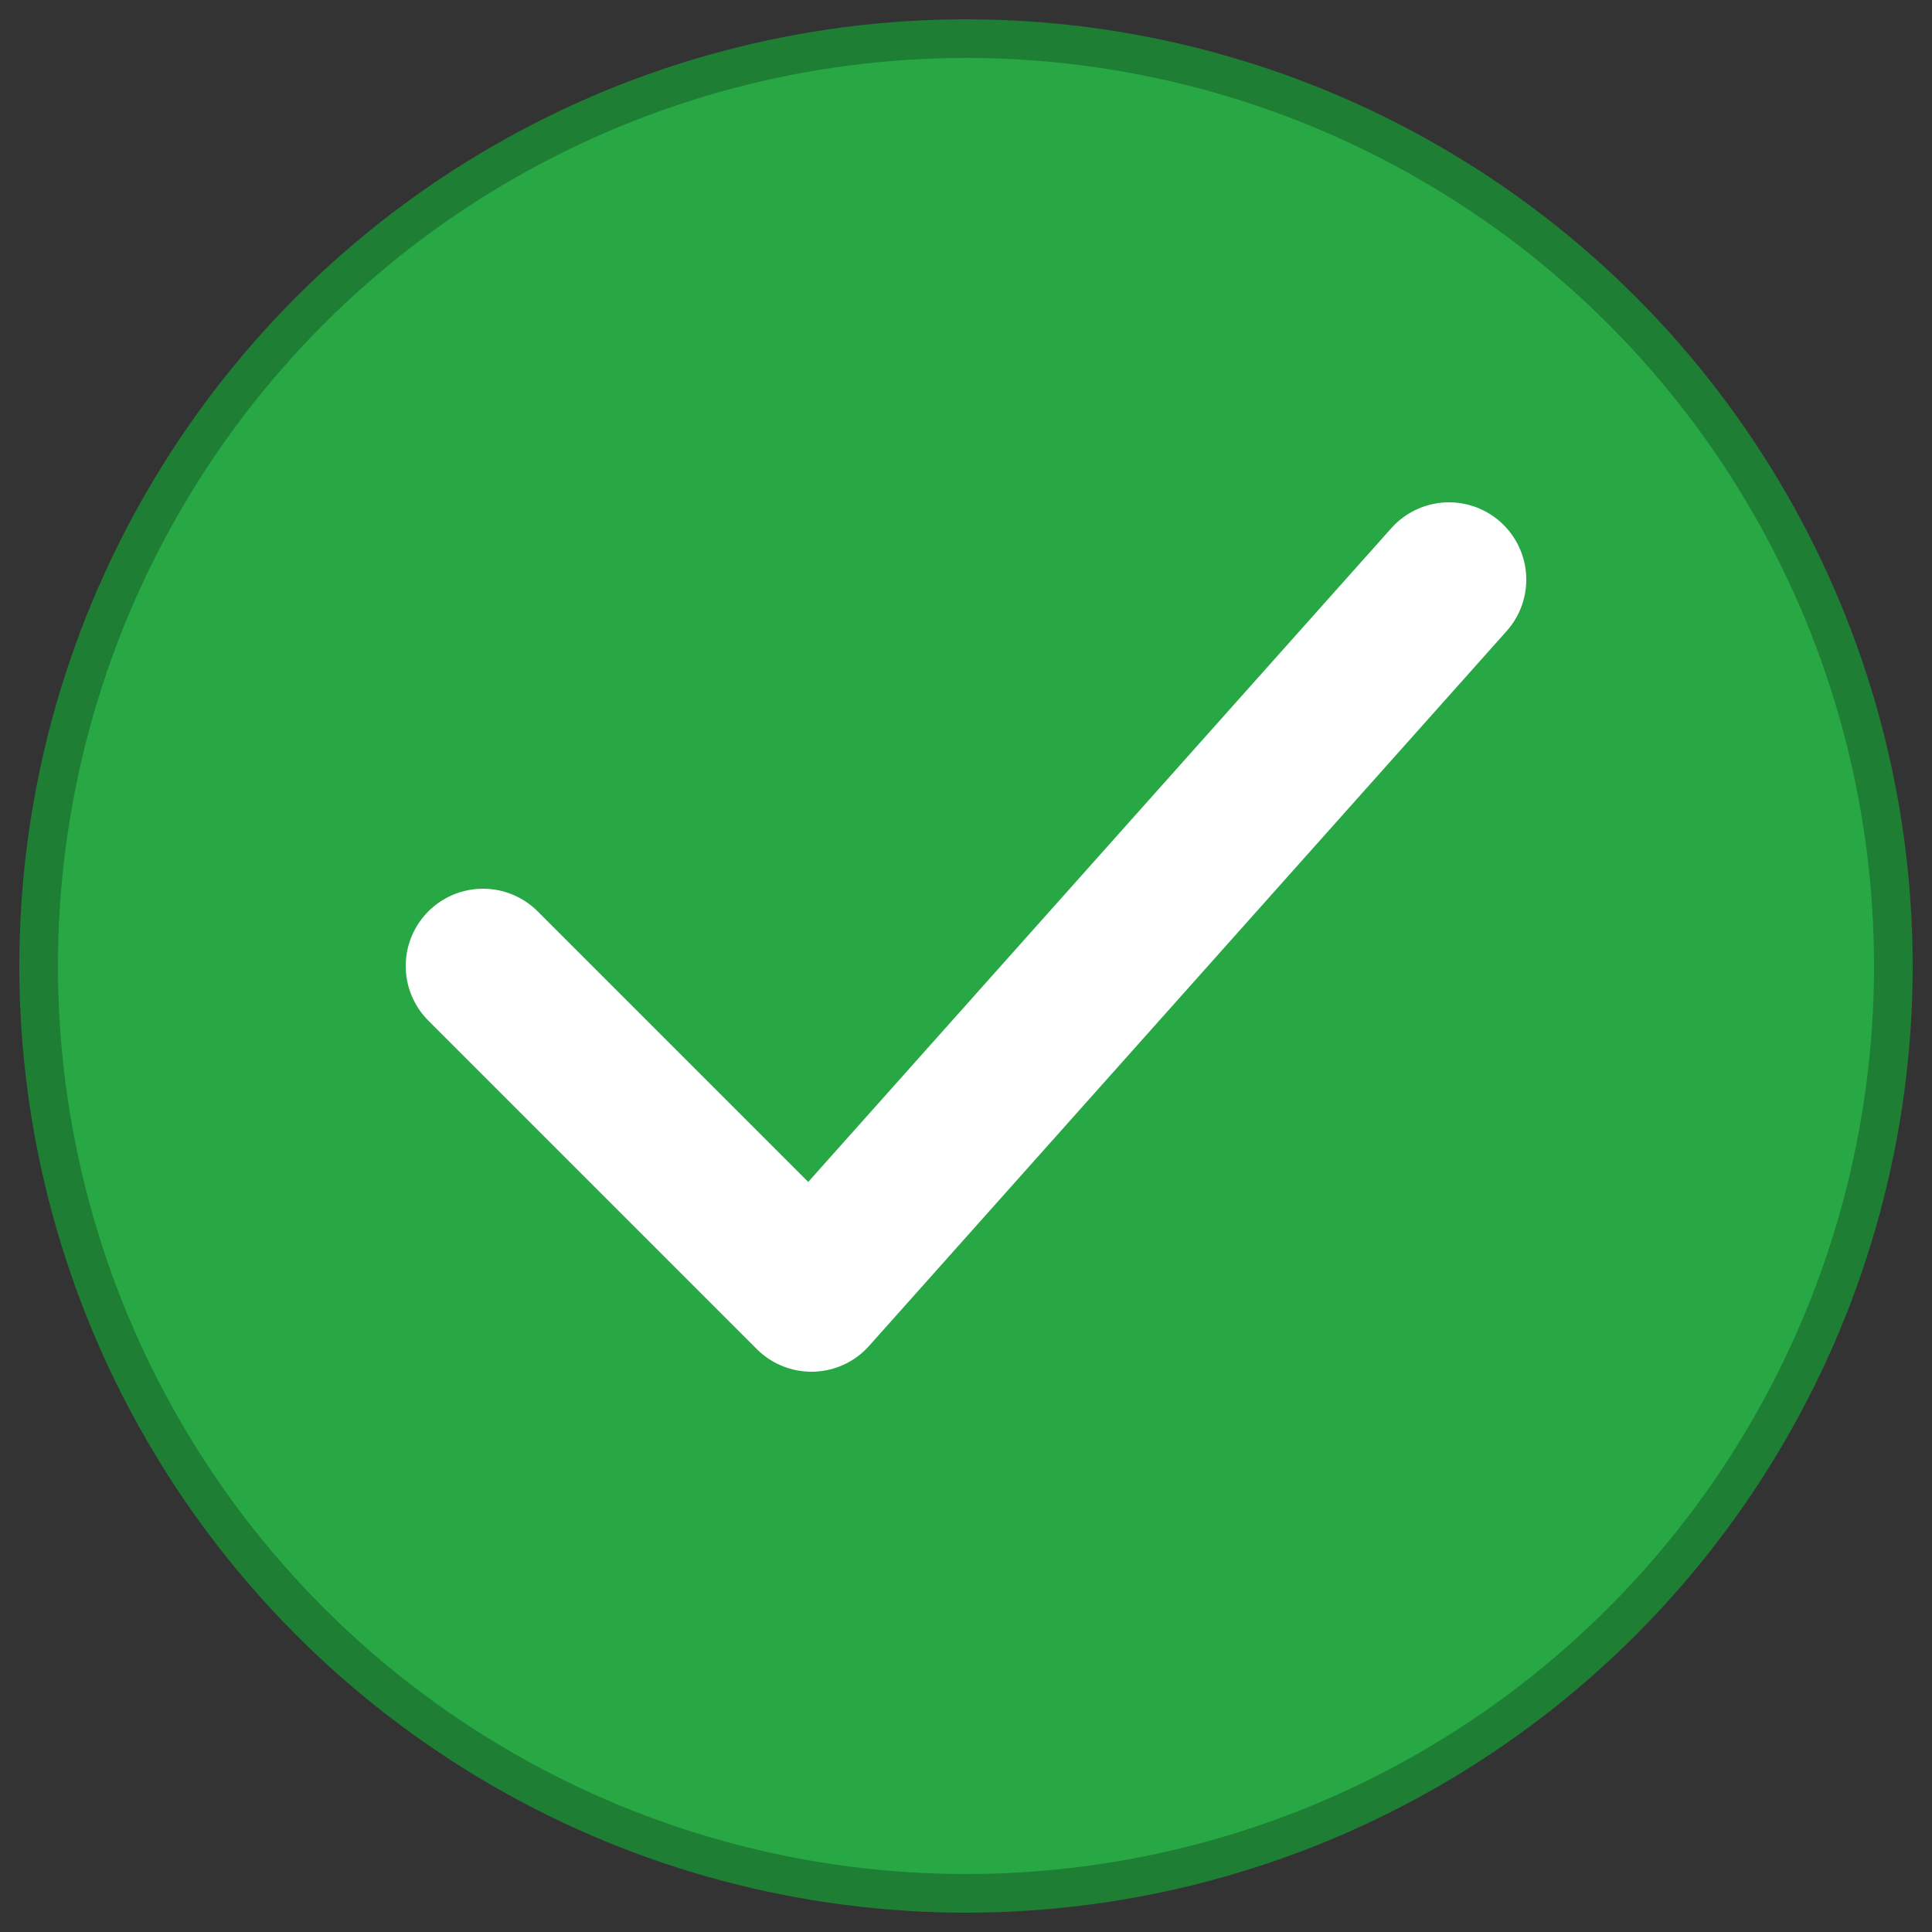
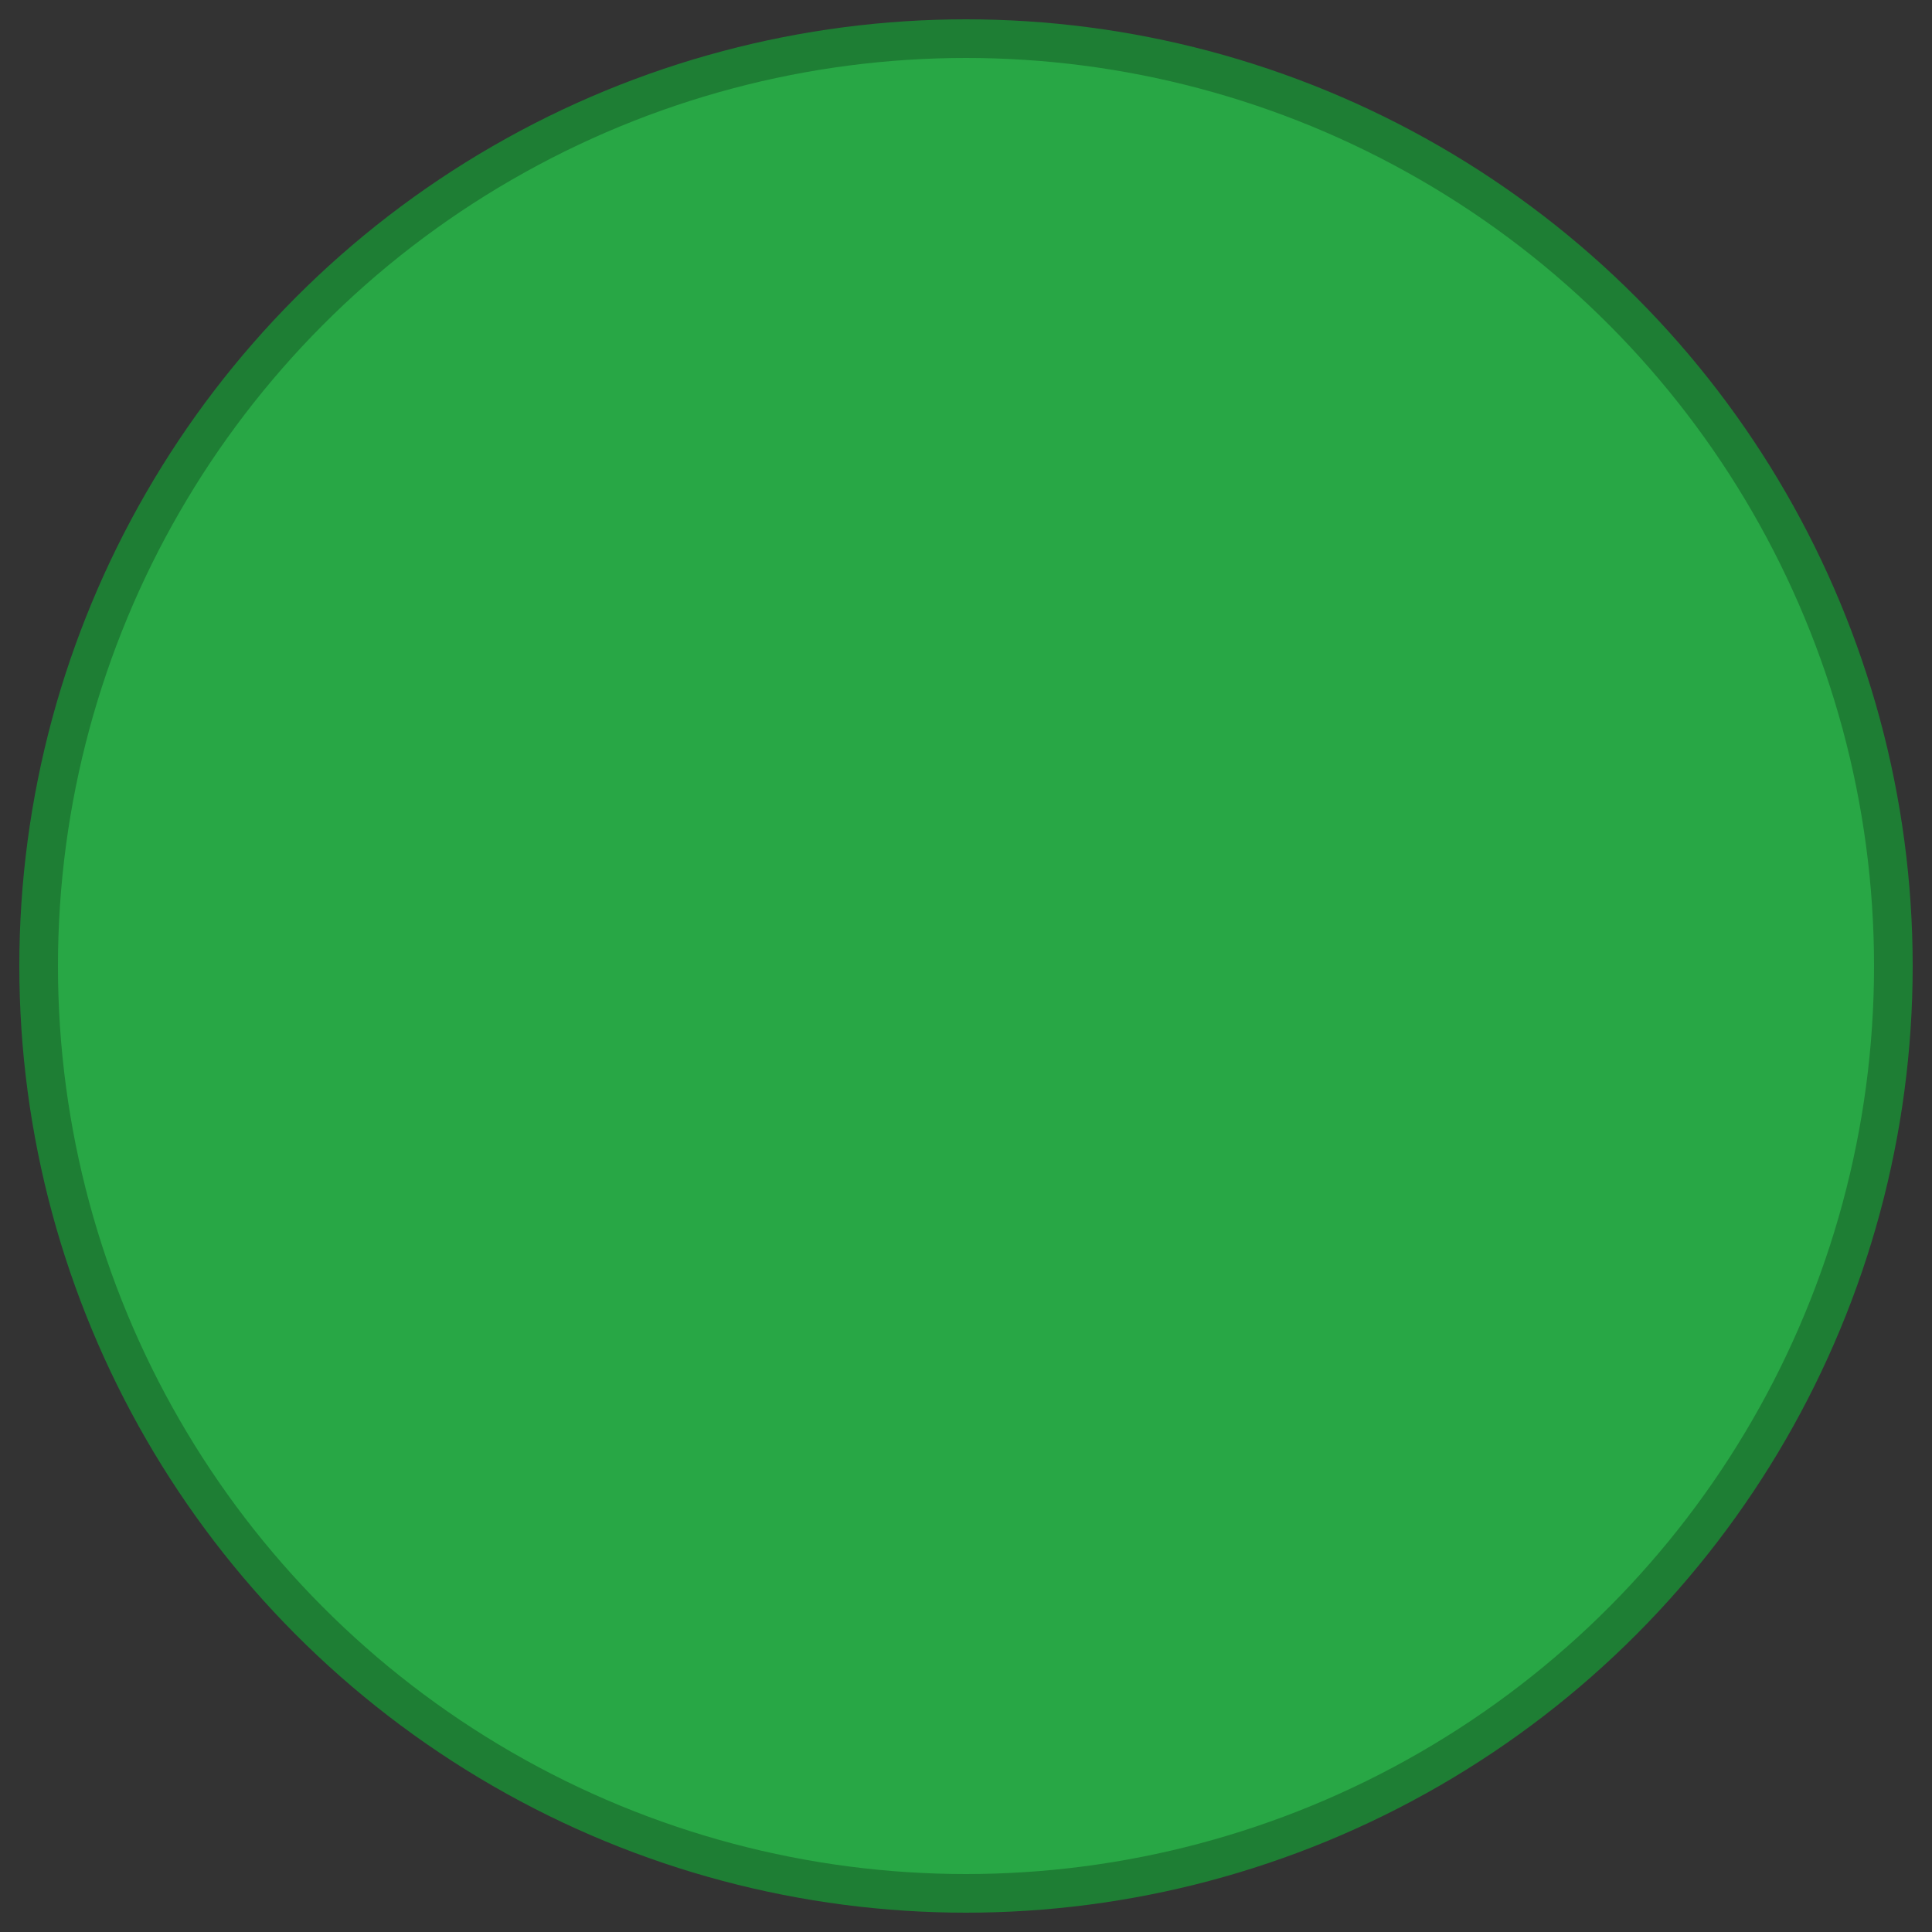
<svg xmlns="http://www.w3.org/2000/svg" viewBox="0 0 100 100">
  <rect x="0" y="0" width="100" height="100" fill="#333333" stroke="none" />
  <circle cx="50" cy="50" r="48" fill="#28a745" stroke="#1e7e34" stroke-width="2" />
-   <path d="M 25 50 L 42 67 L 75 30" stroke="white" stroke-width="8" stroke-linecap="round" stroke-linejoin="round" fill="none" />
</svg>